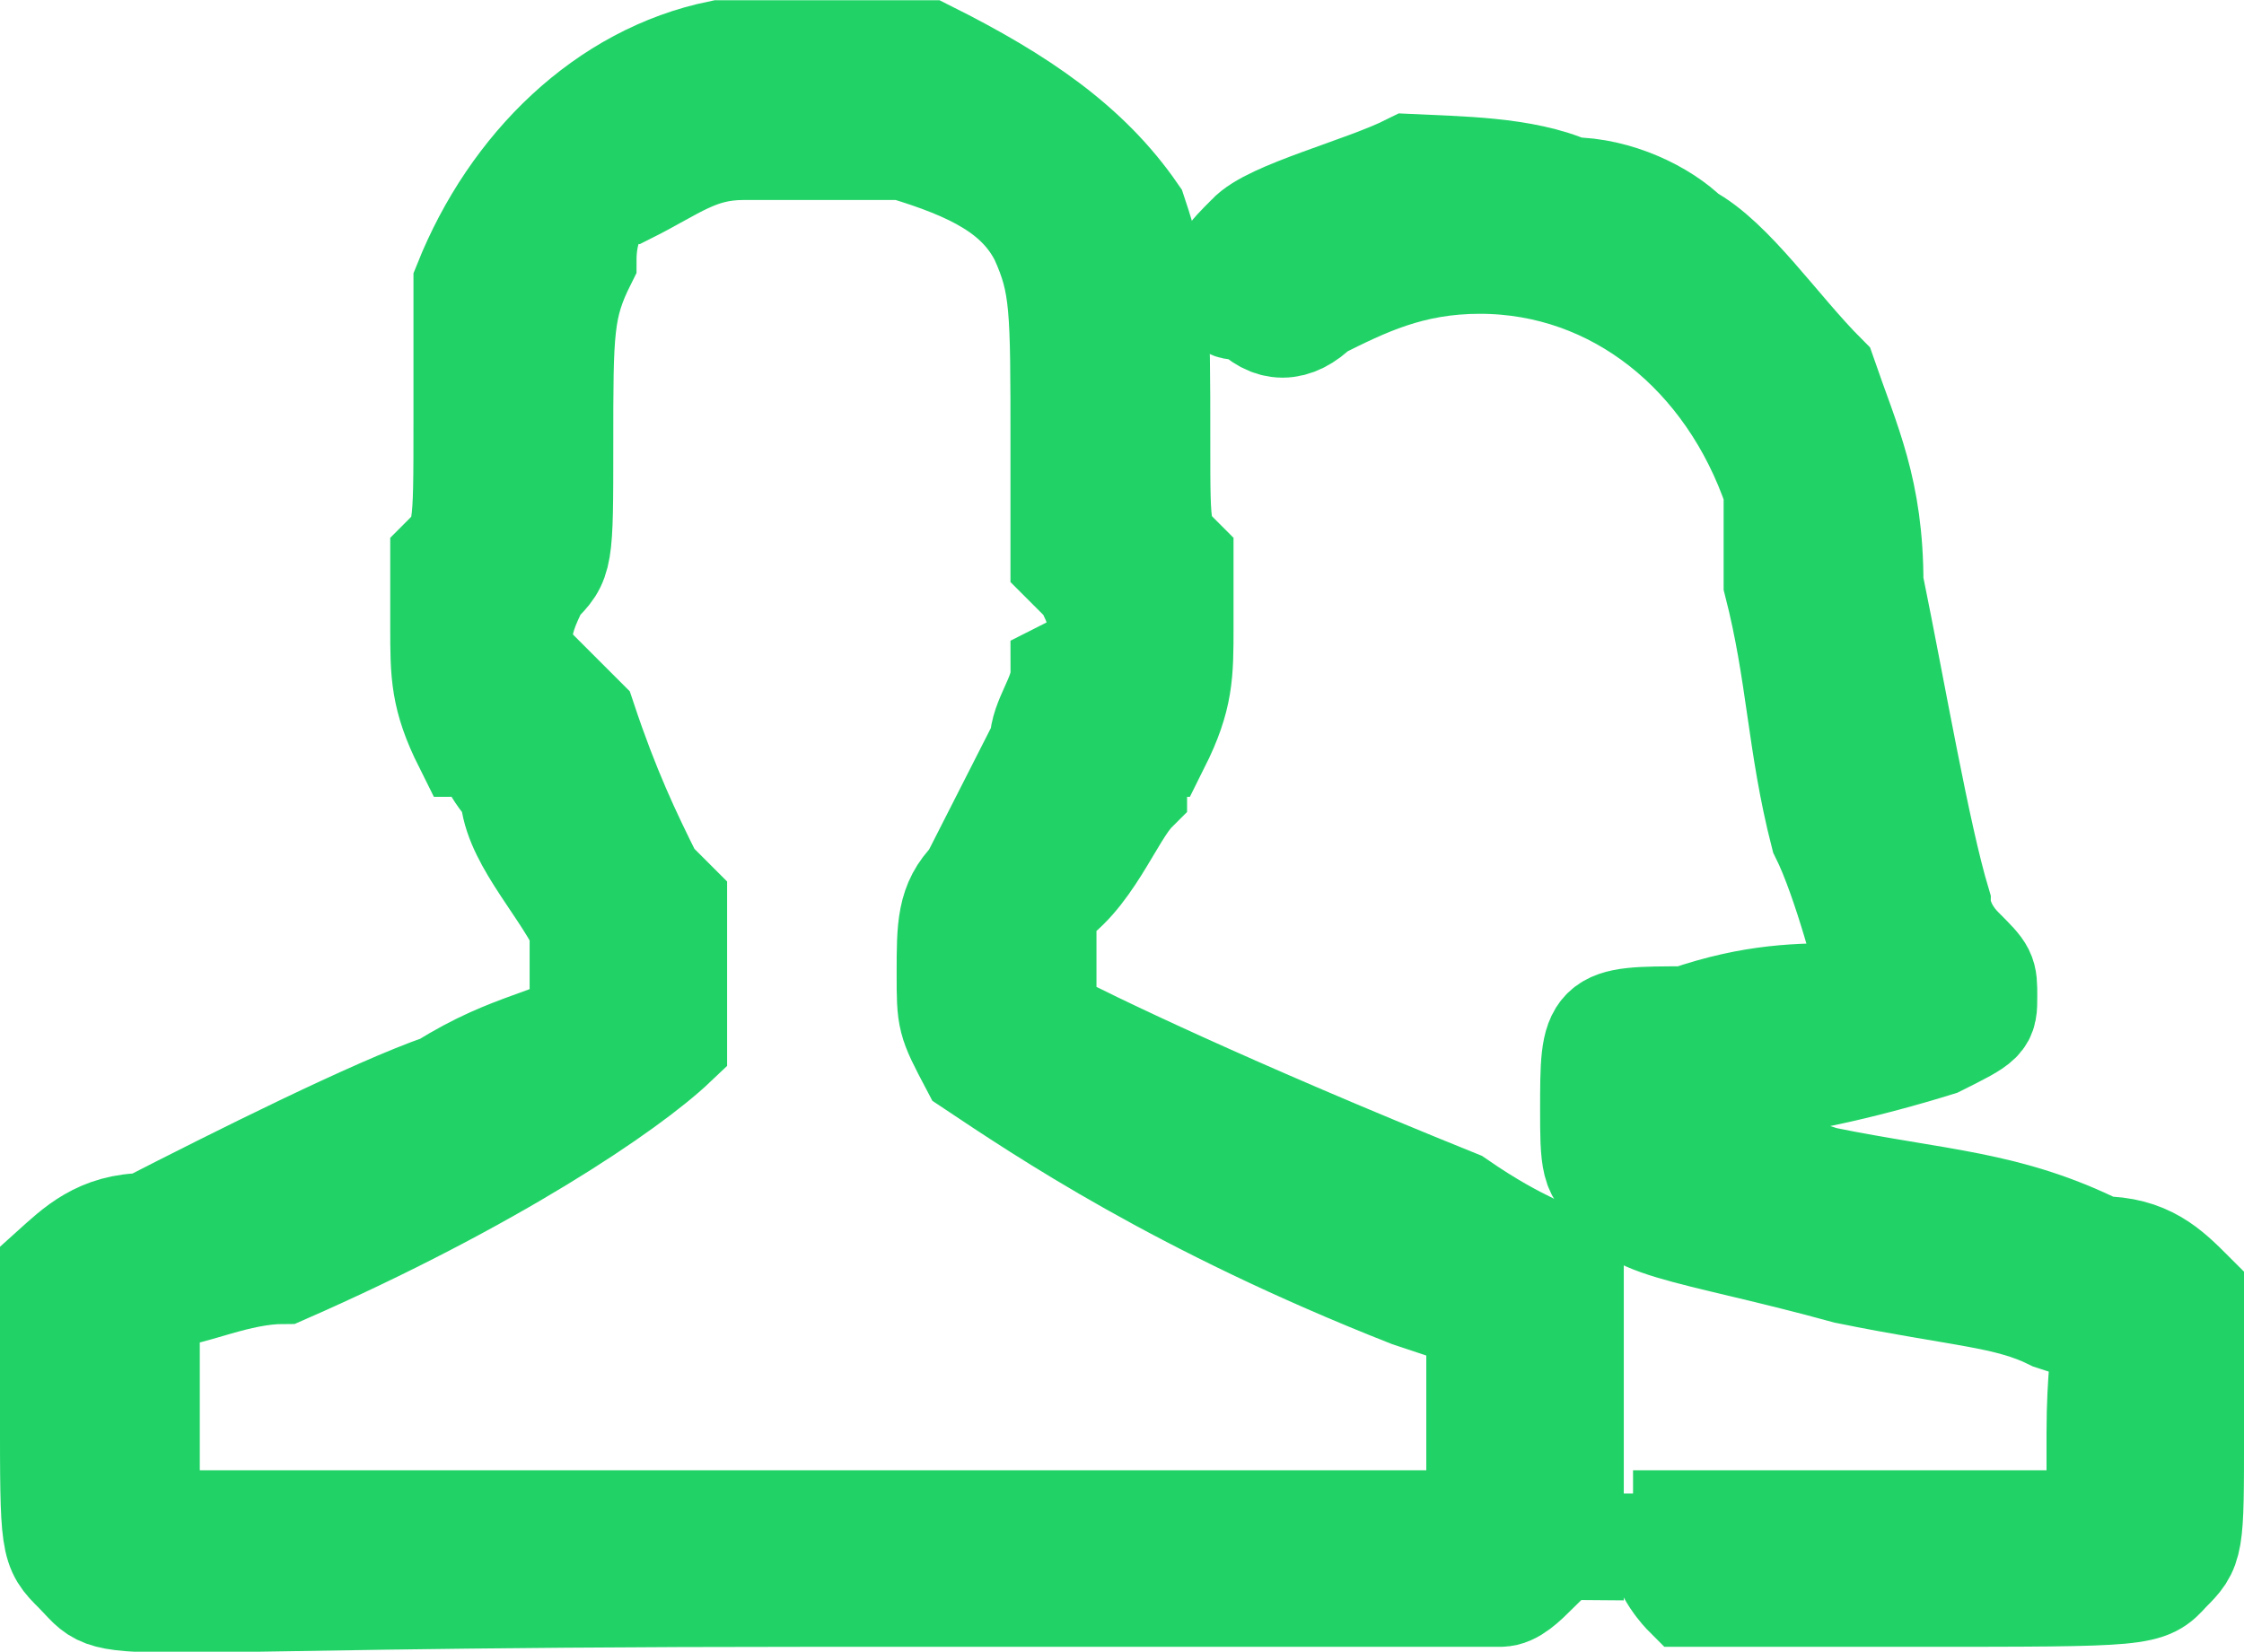
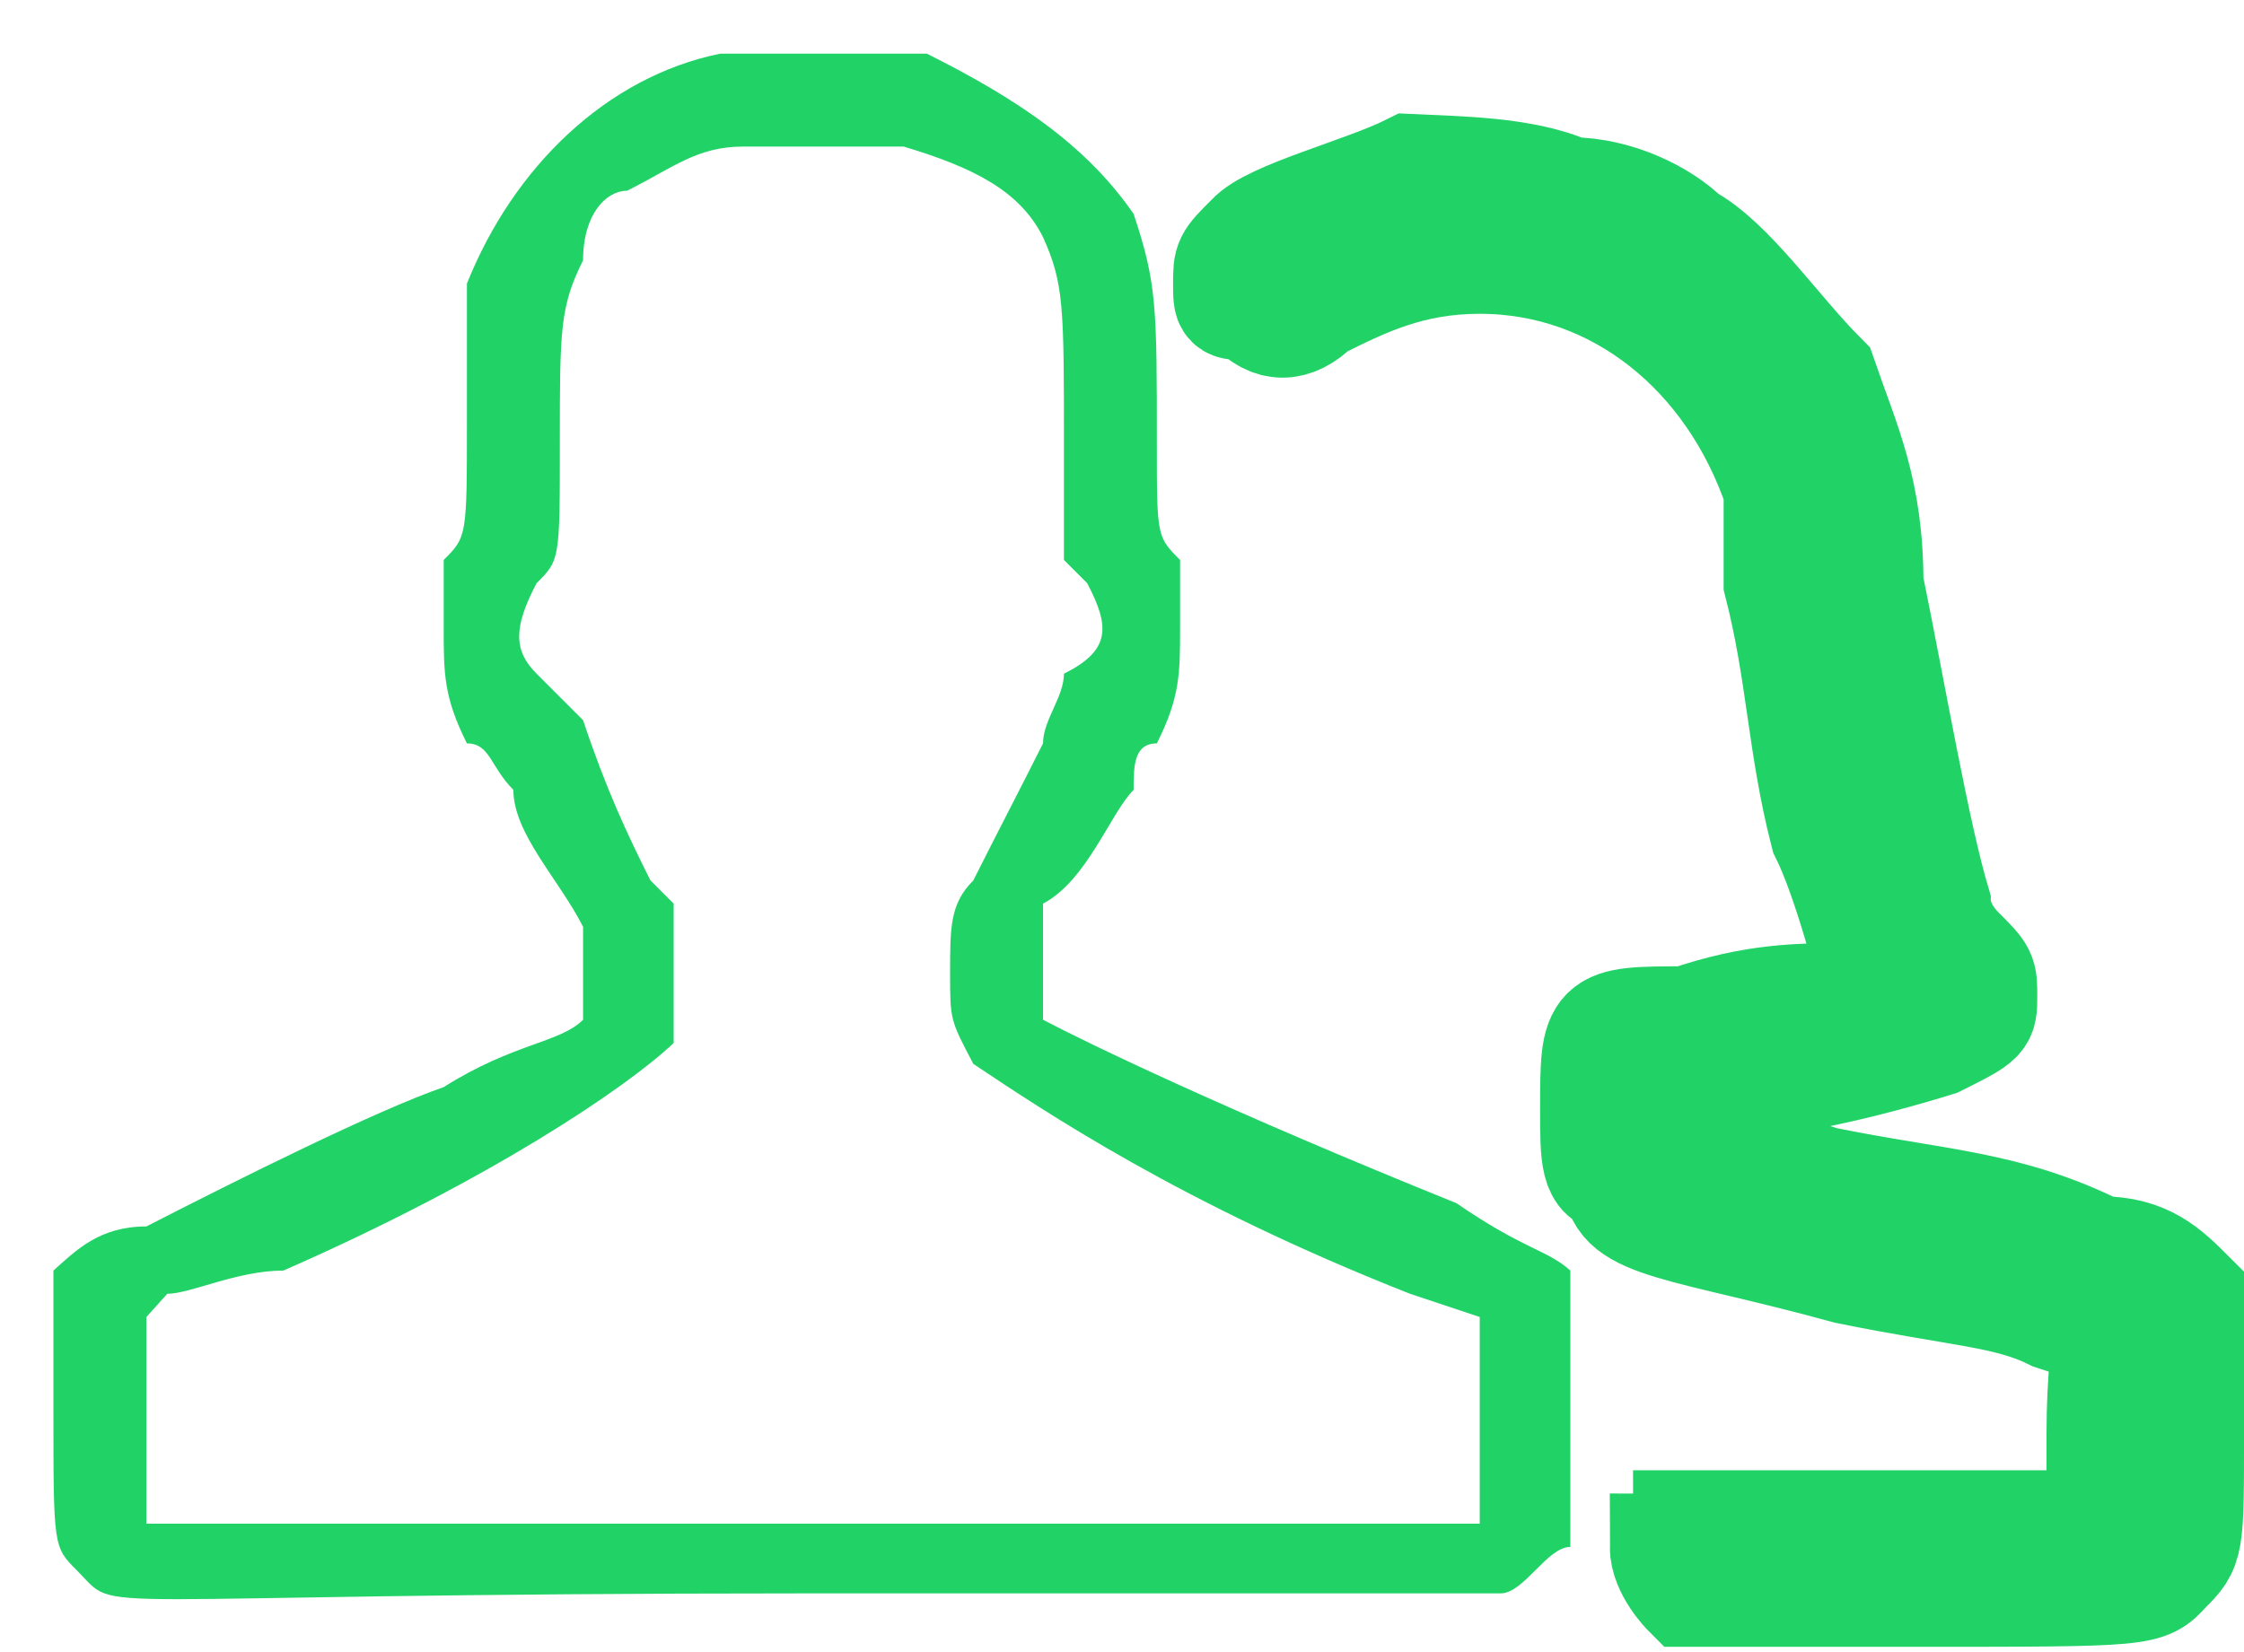
<svg xmlns="http://www.w3.org/2000/svg" xml:space="preserve" width="10.499mm" height="7.73mm" version="1.1" style="shape-rendering:geometricPrecision; text-rendering:geometricPrecision; image-rendering:optimizeQuality; fill-rule:evenodd; clip-rule:evenodd" viewBox="0 0 966 711">
  <defs>
    <style type="text/css">
   
    .str0 {stroke:#21D367;stroke-width:46.022}
    .fil0 {fill:#7688A1}
    .fil1 {fill:#21D367}
   
  </style>
  </defs>
  <g id="Warstwa_x0020_1">
-     <path class="fil0 str0" d="M251 439c-10,10 -30,10 -60,29 -29,10 -89,40 -128,60 -20,0 -30,10 -40,19l0 60c0,59 0,59 10,69 20,20 -10,10 317,10l296 0c10,0 20,-20 30,-20l0 -59 0 -60c-10,-9 -20,-9 -49,-29 -99,-40 -159,-69 -178,-79l0 -20 0 -30c19,-10 29,-39 39,-49 0,-10 0,-20 10,-20 10,-20 10,-30 10,-50l0 -29c-10,-10 -10,-10 -10,-50 0,-59 0,-69 -10,-99 -20,-29 -49,-49 -89,-69l-89 0c-49,10 -89,49 -109,99l0 59c0,50 0,50 -10,60l0 29c0,20 0,30 10,50 10,0 10,10 20,20 0,19 20,39 30,59l0 20 0 20zm29 -60c-10,-20 -19,-39 -29,-69l-20 -20c-10,-10 -10,-20 0,-39 10,-10 10,-10 10,-60 0,-49 0,-59 10,-79 0,-20 10,-30 19,-30 20,-10 30,-19 50,-19l69 0c30,9 50,19 60,39 9,20 9,30 9,89l0 50 10 10c10,19 10,29 -10,39 0,10 -9,20 -9,30l-30 59c-10,10 -10,20 -10,40 0,20 0,20 10,39 30,20 89,60 188,99l30 10 0 40 0 49 -287 0 -287 0 0 -49 0 -40 9 -10c10,0 30,-10 50,-10 89,-39 148,-79 168,-98l0 -40 0 -20 -10 -10z" />
    <path class="fil0 str0" d="M607 72l0 0zm119 367c-40,0 -40,0 -40,39 0,20 0,30 10,30 0,20 30,20 99,39 49,10 69,10 89,20 30,10 20,0 20,50l0 39 -89 0 -89 0c0,10 -10,10 -10,10 0,10 10,20 10,20l99 0c99,0 99,0 108,-10 10,-10 10,-10 10,-59l0 -60c-10,-10 -19,-19 -39,-19 -40,-20 -70,-20 -119,-30 -30,-10 -49,-10 -49,-10 -10,0 -10,-10 -10,-20l0 -10 10 0c29,0 69,-10 98,-19 20,-10 20,-10 20,-20 0,-10 0,-10 -10,-20 -10,-10 -10,-20 -10,-20 -9,-30 -19,-89 -29,-138 0,-40 -10,-60 -20,-89 -20,-20 -40,-50 -59,-60 -10,-10 -30,-20 -50,-20 -20,-9 -49,-9 -69,-10 -20,10 -60,20 -69,30 -10,10 -10,10 -10,20 0,10 0,10 10,10 9,10 19,10 29,0 20,-10 40,-20 70,-20 59,0 108,40 128,99l0 40c10,39 10,69 20,108 10,20 20,60 20,60 10,0 0,0 -10,10 -20,0 -40,0 -69,10z" />
  </g>
  <g id="Warstwa_x0020_1_0">
    <g id="_1574732673872">
      <g>
        <path class="fil1" d="M310 23c-49,10 -89,49 -109,99 0,10 0,20 0,59 0,50 0,50 -10,60 0,10 0,10 0,29 0,20 0,30 10,50 10,0 10,10 20,20 0,19 20,39 30,59 0,10 0,10 0,20 0,10 0,10 0,20 -10,10 -30,10 -60,29 -29,10 -89,40 -128,60 -20,0 -30,10 -40,19 0,10 0,20 0,60 0,59 0,59 10,69 20,20 -10,10 317,10 296,0 296,0 296,0 10,0 20,-20 30,-20 0,-10 0,-20 0,-59 0,-50 0,-50 0,-60 -10,-9 -20,-9 -49,-29 -99,-40 -159,-69 -178,-79 0,-10 0,-10 0,-20 0,-10 0,-10 0,-30 19,-10 29,-39 39,-49 0,-10 0,-20 10,-20 10,-20 10,-30 10,-50 0,-10 0,-19 0,-29 -10,-10 -10,-10 -10,-50 0,-59 0,-69 -10,-99 -20,-29 -49,-49 -89,-69 -20,0 -69,0 -89,0l0 0zm79 40c30,9 50,19 60,39 9,20 9,30 9,89l0 50 10 10c10,19 10,29 -10,39 0,10 -9,20 -9,30 -10,20 -20,39 -30,59 -10,10 -10,20 -10,40 0,20 0,20 10,39 30,20 89,60 188,99l30 10 0 40 0 49 -287 0 -287 0 0 -49 0 -40 9 -10c10,0 30,-10 50,-10 89,-39 148,-79 168,-98 0,-10 0,-10 0,-40l0 -20 -10 -10c-10,-20 -19,-39 -29,-69 -10,-10 -10,-10 -20,-20 -10,-10 -10,-20 0,-39 10,-10 10,-10 10,-60 0,-49 0,-59 10,-79 0,-20 10,-30 19,-30 20,-10 30,-19 50,-19 10,0 59,0 69,0z" />
        <path class="fil1" d="M607 72c-20,10 -60,20 -69,30 -10,10 -10,10 -10,20 0,10 0,10 10,10 9,10 19,10 29,0 20,-10 40,-20 70,-20 59,0 108,40 128,99 0,10 0,30 0,40 10,39 10,69 20,108 10,20 20,60 20,60 10,0 0,0 -10,10 -20,0 -40,0 -69,10 -40,0 -40,0 -40,39 0,20 0,30 10,30 0,20 30,20 99,39 49,10 69,10 89,20 30,10 20,0 20,50l0 39 -89 0 -89 0 0 0c0,10 -10,10 -10,10 0,10 10,20 10,20 9,0 19,0 99,0 99,0 99,0 108,-10 10,-10 10,-10 10,-59 0,-40 0,-50 0,-60 -10,-10 -19,-19 -39,-19 -40,-20 -70,-20 -119,-30 -30,-10 -49,-10 -49,-10 -10,0 -10,-10 -10,-20l0 -10 10 0c29,0 69,-10 98,-19 20,-10 20,-10 20,-20 0,-10 0,-10 -10,-20 -10,-10 -10,-20 -10,-20 -9,-30 -19,-89 -29,-138 0,-40 -10,-60 -20,-89 -20,-20 -40,-50 -59,-60 -10,-10 -30,-20 -50,-20 -20,-9 -49,-9 -69,-9l0 -1z" />
      </g>
    </g>
  </g>
</svg>